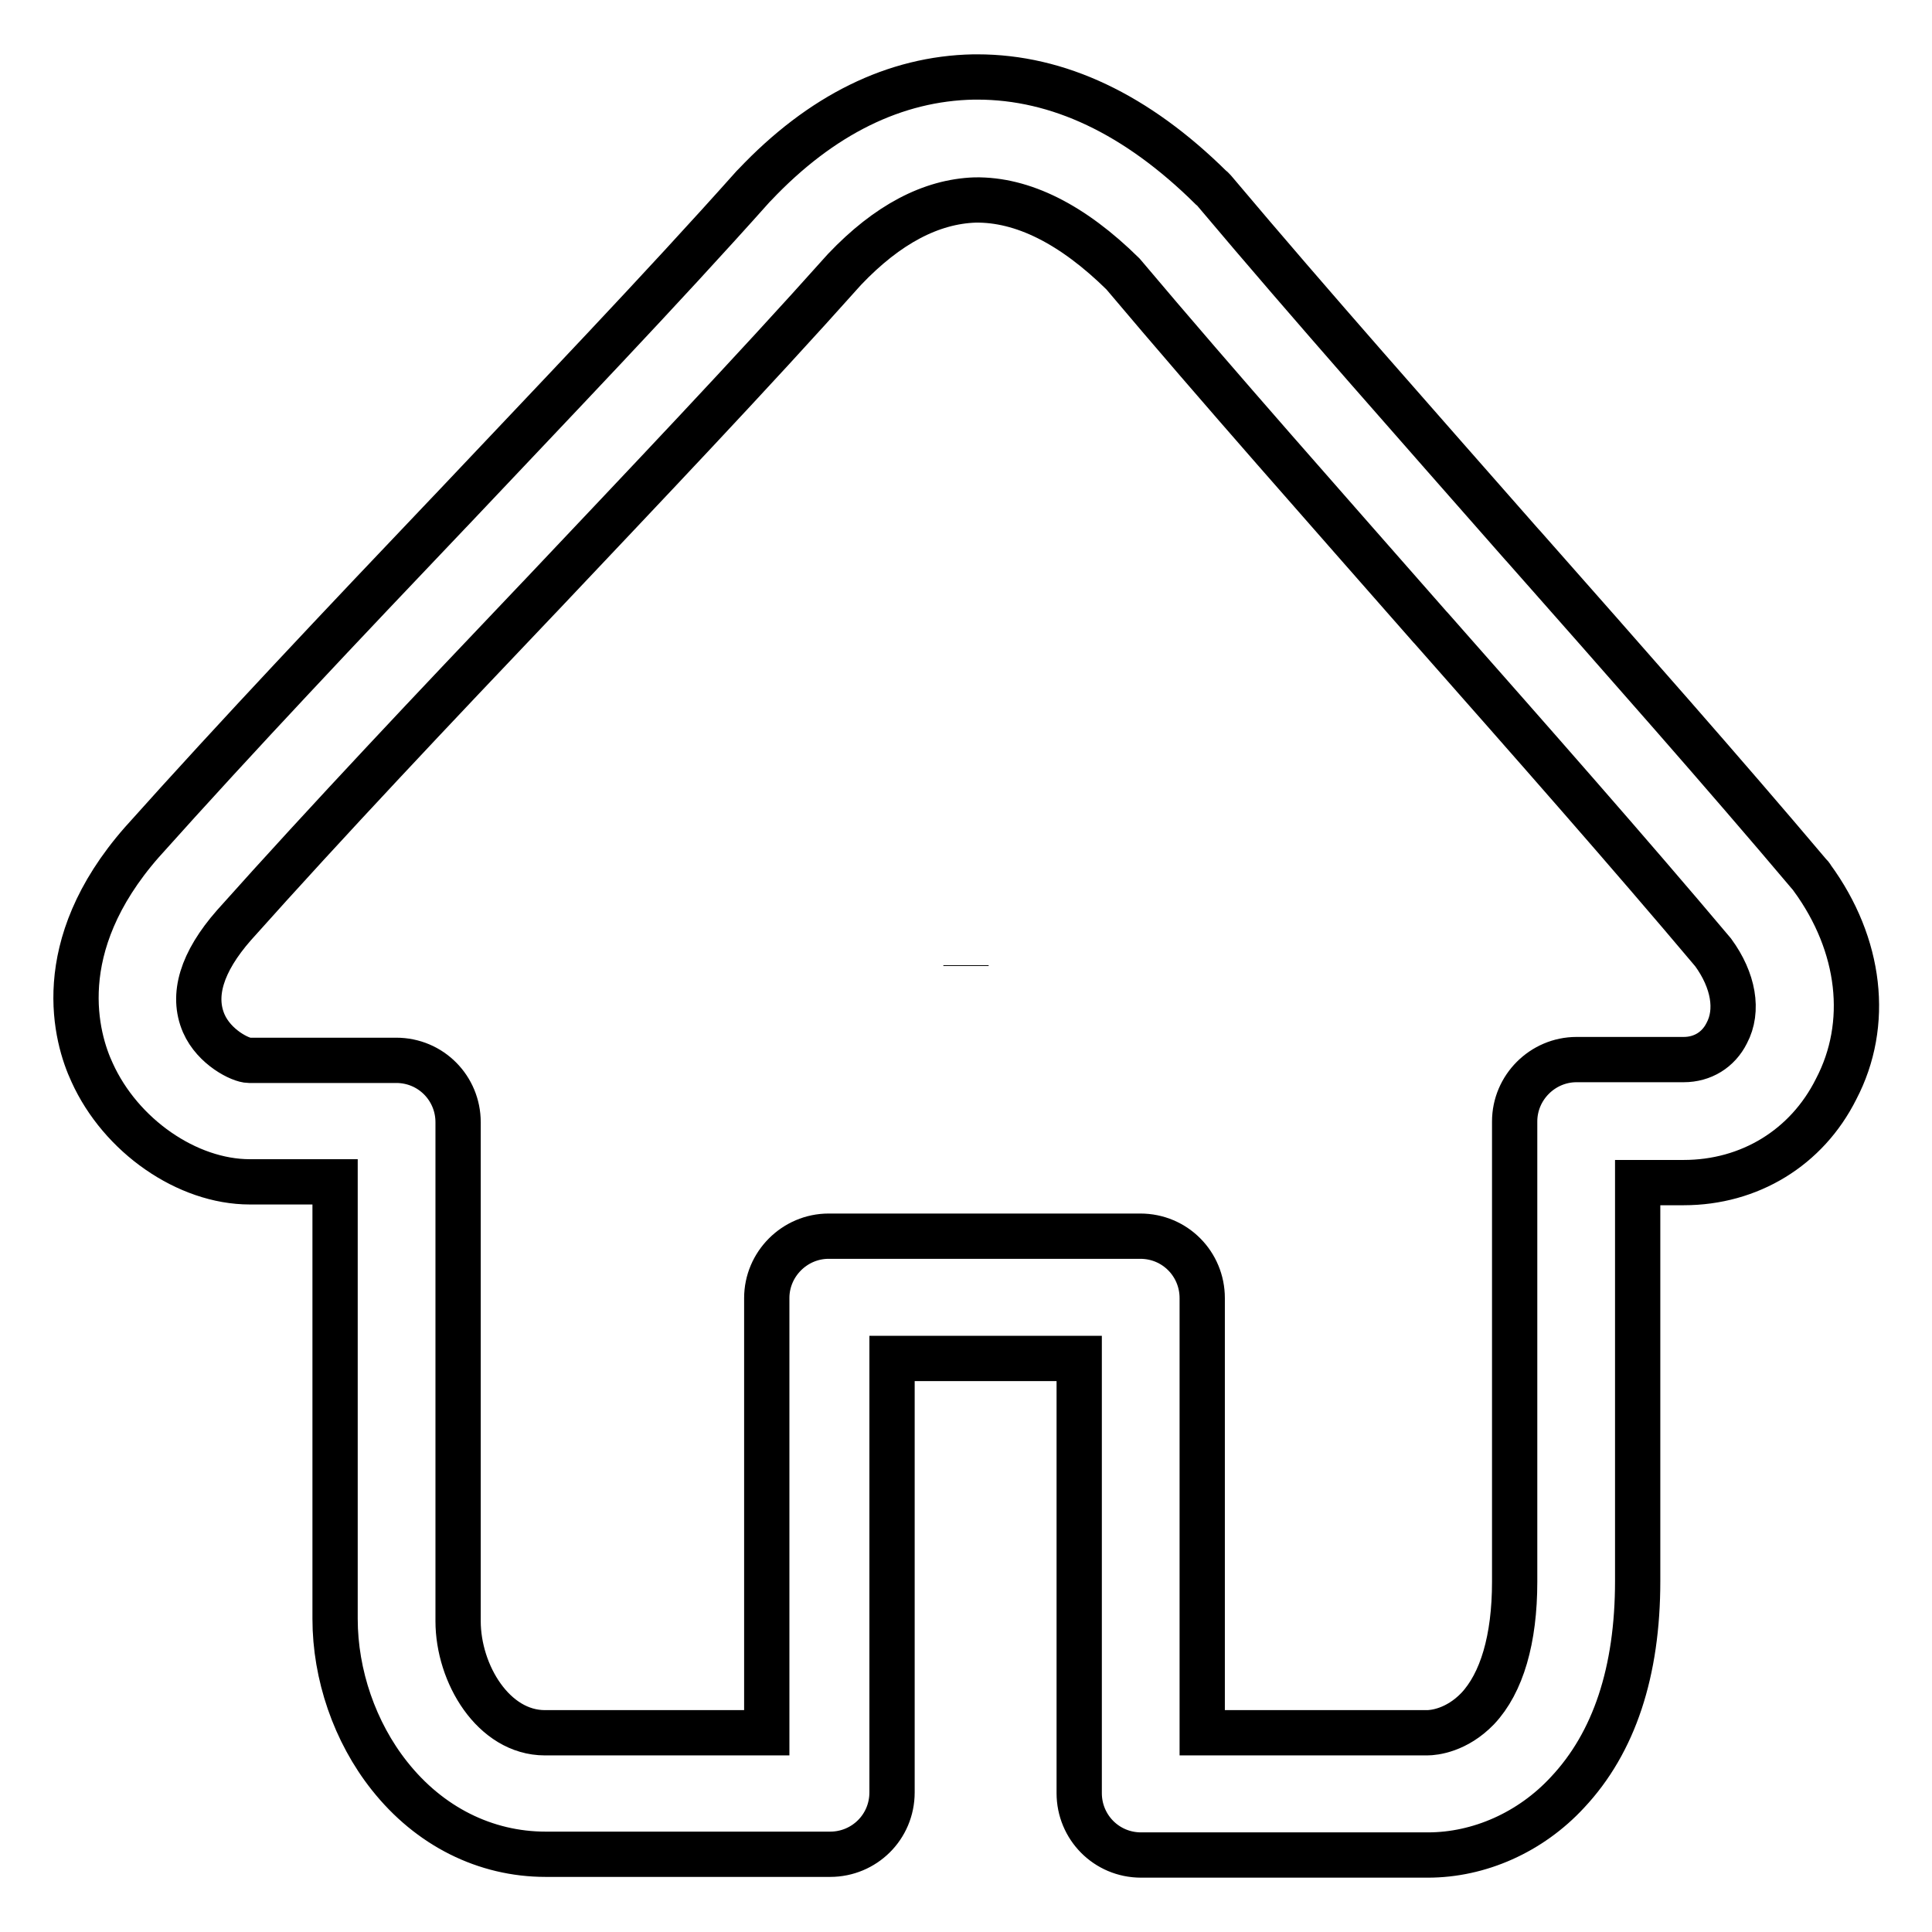
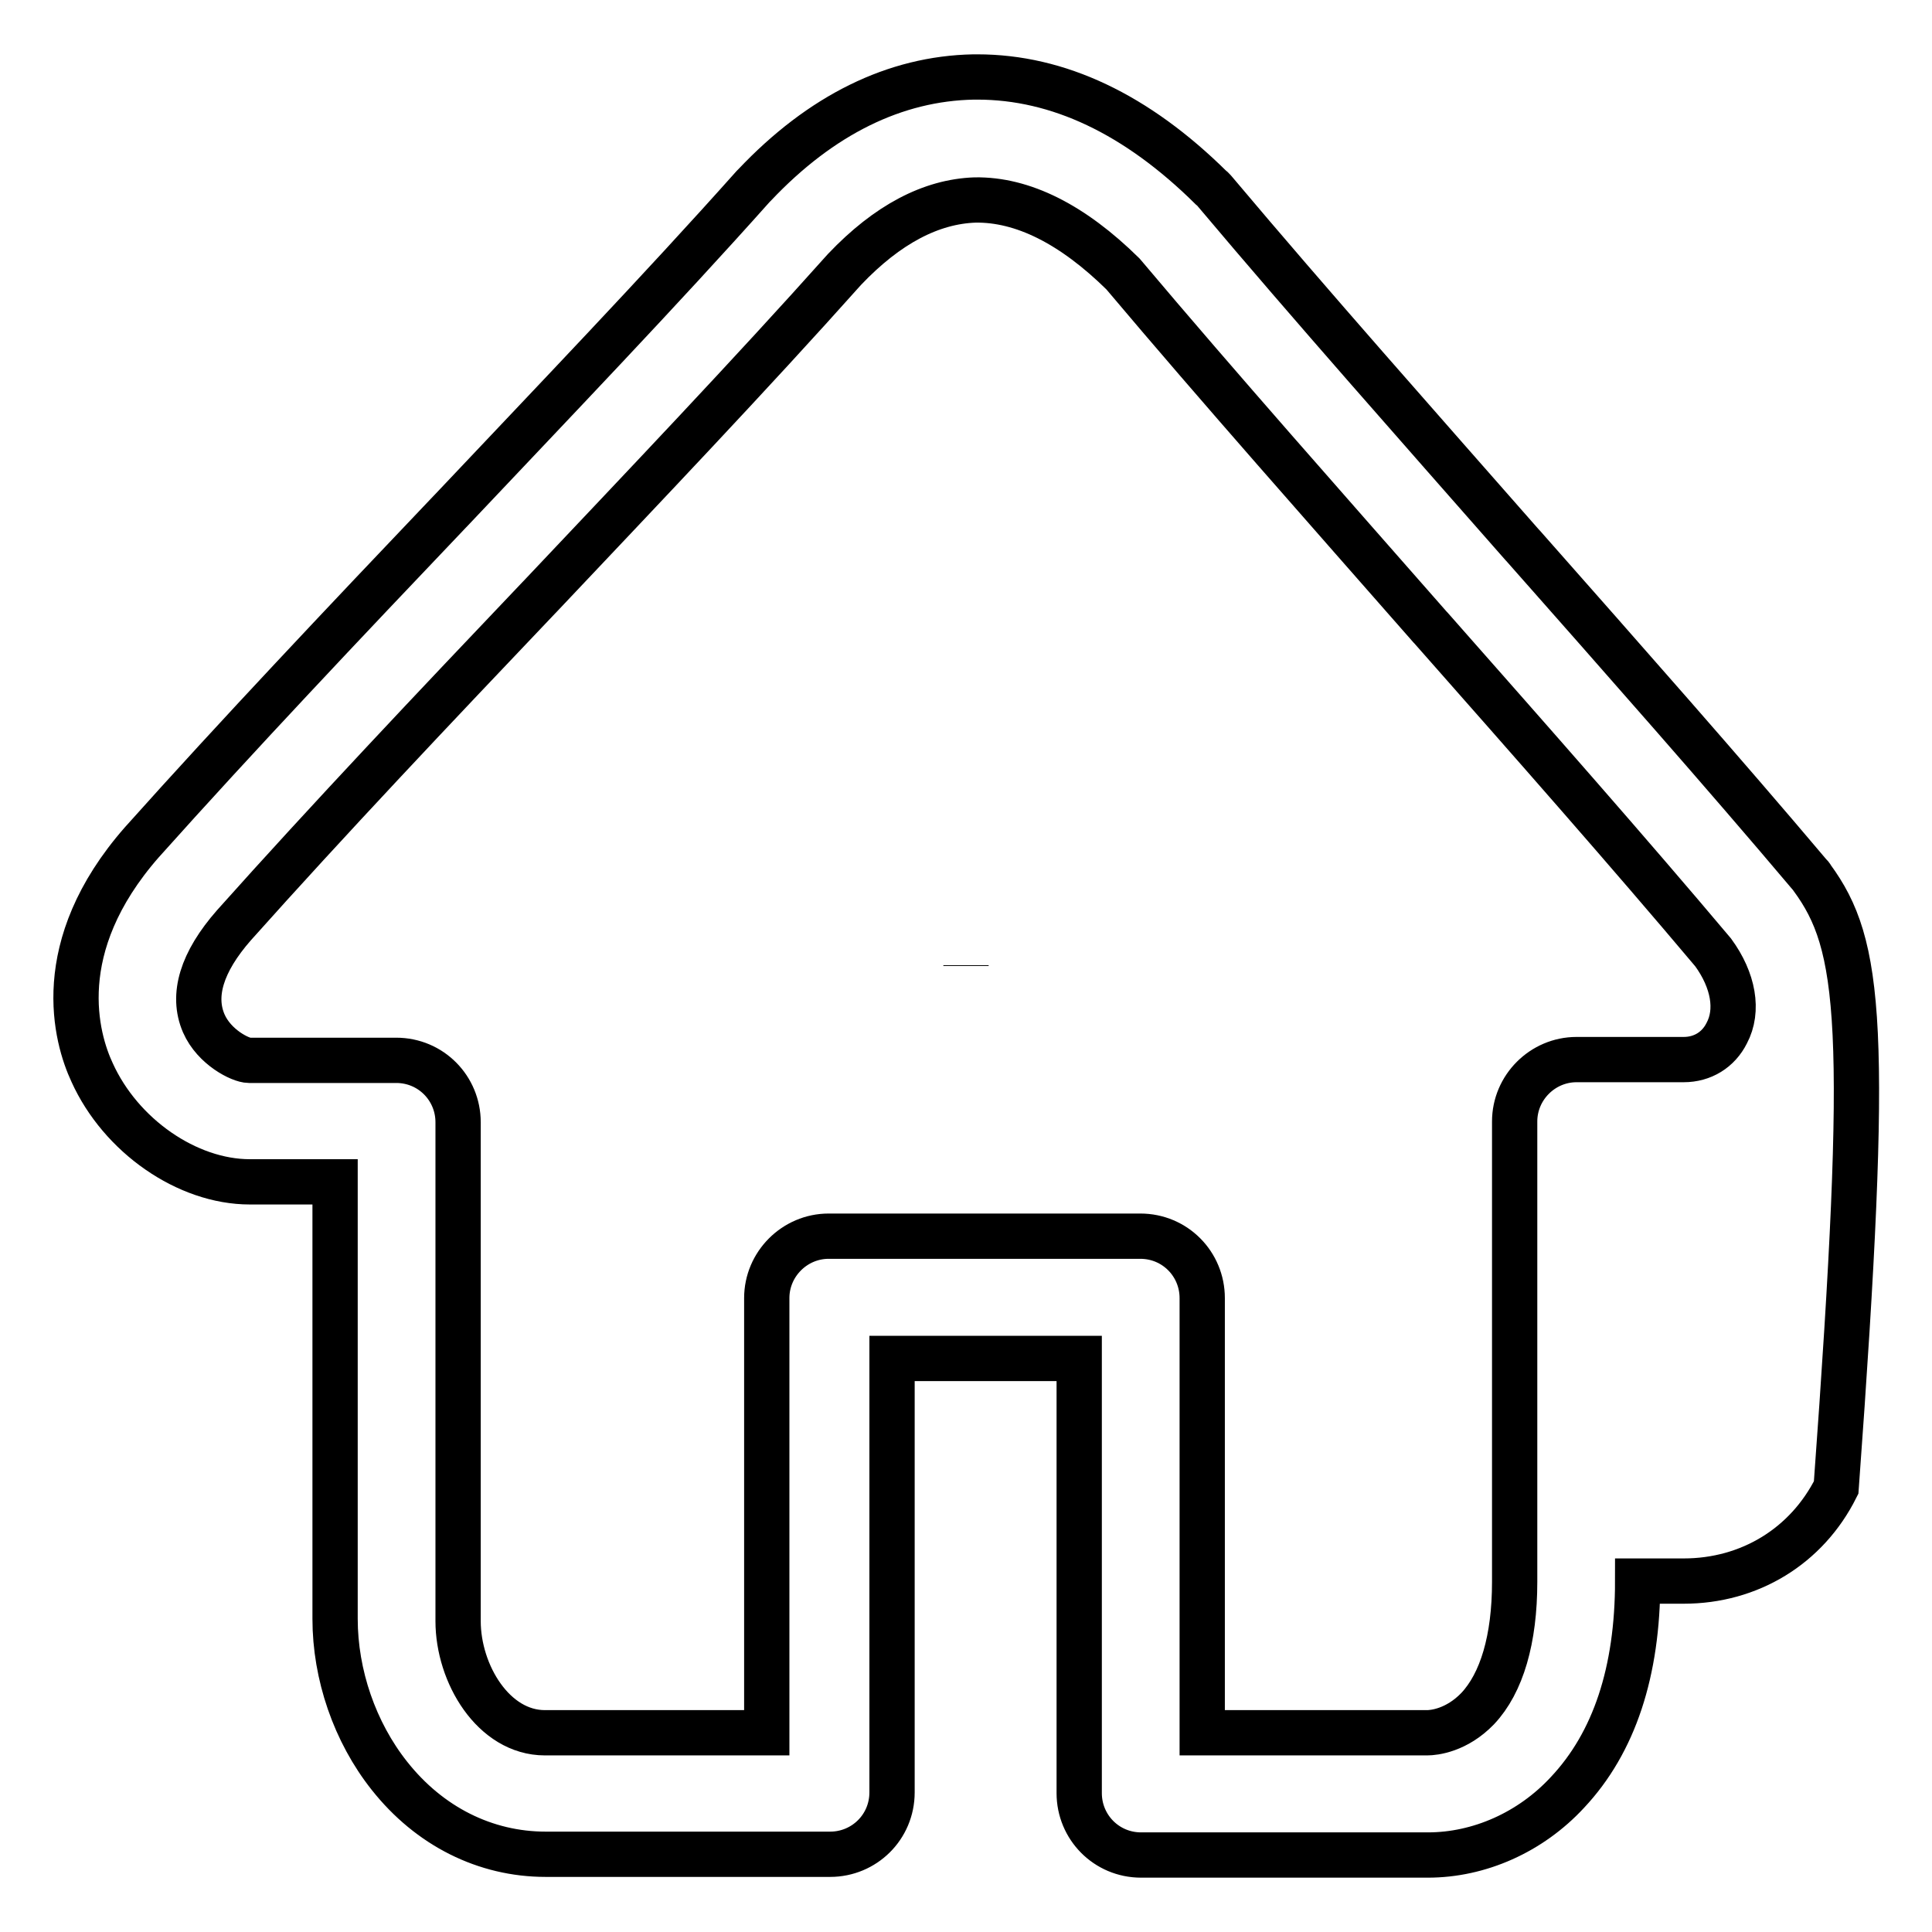
<svg xmlns="http://www.w3.org/2000/svg" version="1.1" x="0px" y="0px" viewBox="0 0 256 256" enable-background="new 0 0 256 256" xml:space="preserve">
  <g>
-     <path stroke-width="6" fill-opacity="0" stroke="#000000" d="M128,128l0-0.1L128,128z M240.1,116.3c-0.1-0.2-0.2-0.3-0.4-0.5c-11.4-13.5-24.3-28.1-37.9-43.5l-0.1-0.1 c-13.7-15.6-27.9-31.6-40.7-46.8c-0.2-0.2-0.3-0.4-0.5-0.5c-9.9-9.8-20.3-14.7-31-14.7H129c-10.4,0.2-20.2,5-29,14.3 c-0.1,0.1-0.1,0.1-0.2,0.2C87.5,38.5,73.3,53.3,59.7,67.7l-0.1,0.1c-13.8,14.5-28.1,29.6-40.8,43.8l0,0c-12.2,13.9-8.7,26-6.6,30.5 c3.8,8.4,12.6,14.5,20.9,14.5h11.3v57.9c0,7.4,2.6,15,7.2,20.8c5.3,6.7,12.7,10.4,20.7,10.4h37.7c4.5,0,8.2-3.6,8.2-8.2v-57.5H143 v57.6c0,4.5,3.6,8.2,8.2,8.2h38c6.8,0,13.6-3,18.5-8.3c6.2-6.6,9.3-16,9.3-28v-52.8h6.1c8.7,0,16.3-4.6,20.2-12.4 C247.8,135.7,246.6,125.2,240.1,116.3L240.1,116.3z M228.8,136.9c-1.1,2.2-3.2,3.5-5.7,3.5h-14.2c-4.5,0-8.2,3.7-8.2,8.2v61 c0,7.6-1.7,13.4-4.9,16.8c-2.8,2.9-5.8,3.2-6.7,3.2h-29.8V172c0-4.5-3.6-8.2-8.2-8.2h-41.3c-4.5,0-8.2,3.7-8.2,8.2v57.6H72.2 c-6.8,0-11.5-7.8-11.5-14.8v-66.1c0-4.5-3.6-8.2-8.2-8.2H33c-1.1,0-4.6-1.7-6-4.9c-1.6-3.7-0.3-8.1,4-13c12.5-14,26.7-29,40.4-43.4 l0.1-0.1c13.7-14.5,27.9-29.4,40.4-43.4c5.7-6,11.5-9,17.3-9.2c6.3-0.1,12.9,3.2,19.6,9.8c12.9,15.3,27.1,31.3,40.7,46.8l0.1,0.1 c13.5,15.3,26.2,29.7,37.4,43C229.7,129.9,230.4,133.9,228.8,136.9L228.8,136.9z" />
+     <path stroke-width="6" fill-opacity="0" stroke="#000000" d="M128,128l0-0.1L128,128z M240.1,116.3c-0.1-0.2-0.2-0.3-0.4-0.5c-11.4-13.5-24.3-28.1-37.9-43.5l-0.1-0.1 c-13.7-15.6-27.9-31.6-40.7-46.8c-0.2-0.2-0.3-0.4-0.5-0.5c-9.9-9.8-20.3-14.7-31-14.7H129c-10.4,0.2-20.2,5-29,14.3 c-0.1,0.1-0.1,0.1-0.2,0.2C87.5,38.5,73.3,53.3,59.7,67.7l-0.1,0.1c-13.8,14.5-28.1,29.6-40.8,43.8l0,0c-12.2,13.9-8.7,26-6.6,30.5 c3.8,8.4,12.6,14.5,20.9,14.5h11.3v57.9c0,7.4,2.6,15,7.2,20.8c5.3,6.7,12.7,10.4,20.7,10.4h37.7c4.5,0,8.2-3.6,8.2-8.2v-57.5H143 v57.6c0,4.5,3.6,8.2,8.2,8.2h38c6.8,0,13.6-3,18.5-8.3c6.2-6.6,9.3-16,9.3-28h6.1c8.7,0,16.3-4.6,20.2-12.4 C247.8,135.7,246.6,125.2,240.1,116.3L240.1,116.3z M228.8,136.9c-1.1,2.2-3.2,3.5-5.7,3.5h-14.2c-4.5,0-8.2,3.7-8.2,8.2v61 c0,7.6-1.7,13.4-4.9,16.8c-2.8,2.9-5.8,3.2-6.7,3.2h-29.8V172c0-4.5-3.6-8.2-8.2-8.2h-41.3c-4.5,0-8.2,3.7-8.2,8.2v57.6H72.2 c-6.8,0-11.5-7.8-11.5-14.8v-66.1c0-4.5-3.6-8.2-8.2-8.2H33c-1.1,0-4.6-1.7-6-4.9c-1.6-3.7-0.3-8.1,4-13c12.5-14,26.7-29,40.4-43.4 l0.1-0.1c13.7-14.5,27.9-29.4,40.4-43.4c5.7-6,11.5-9,17.3-9.2c6.3-0.1,12.9,3.2,19.6,9.8c12.9,15.3,27.1,31.3,40.7,46.8l0.1,0.1 c13.5,15.3,26.2,29.7,37.4,43C229.7,129.9,230.4,133.9,228.8,136.9L228.8,136.9z" />
  </g>
</svg>